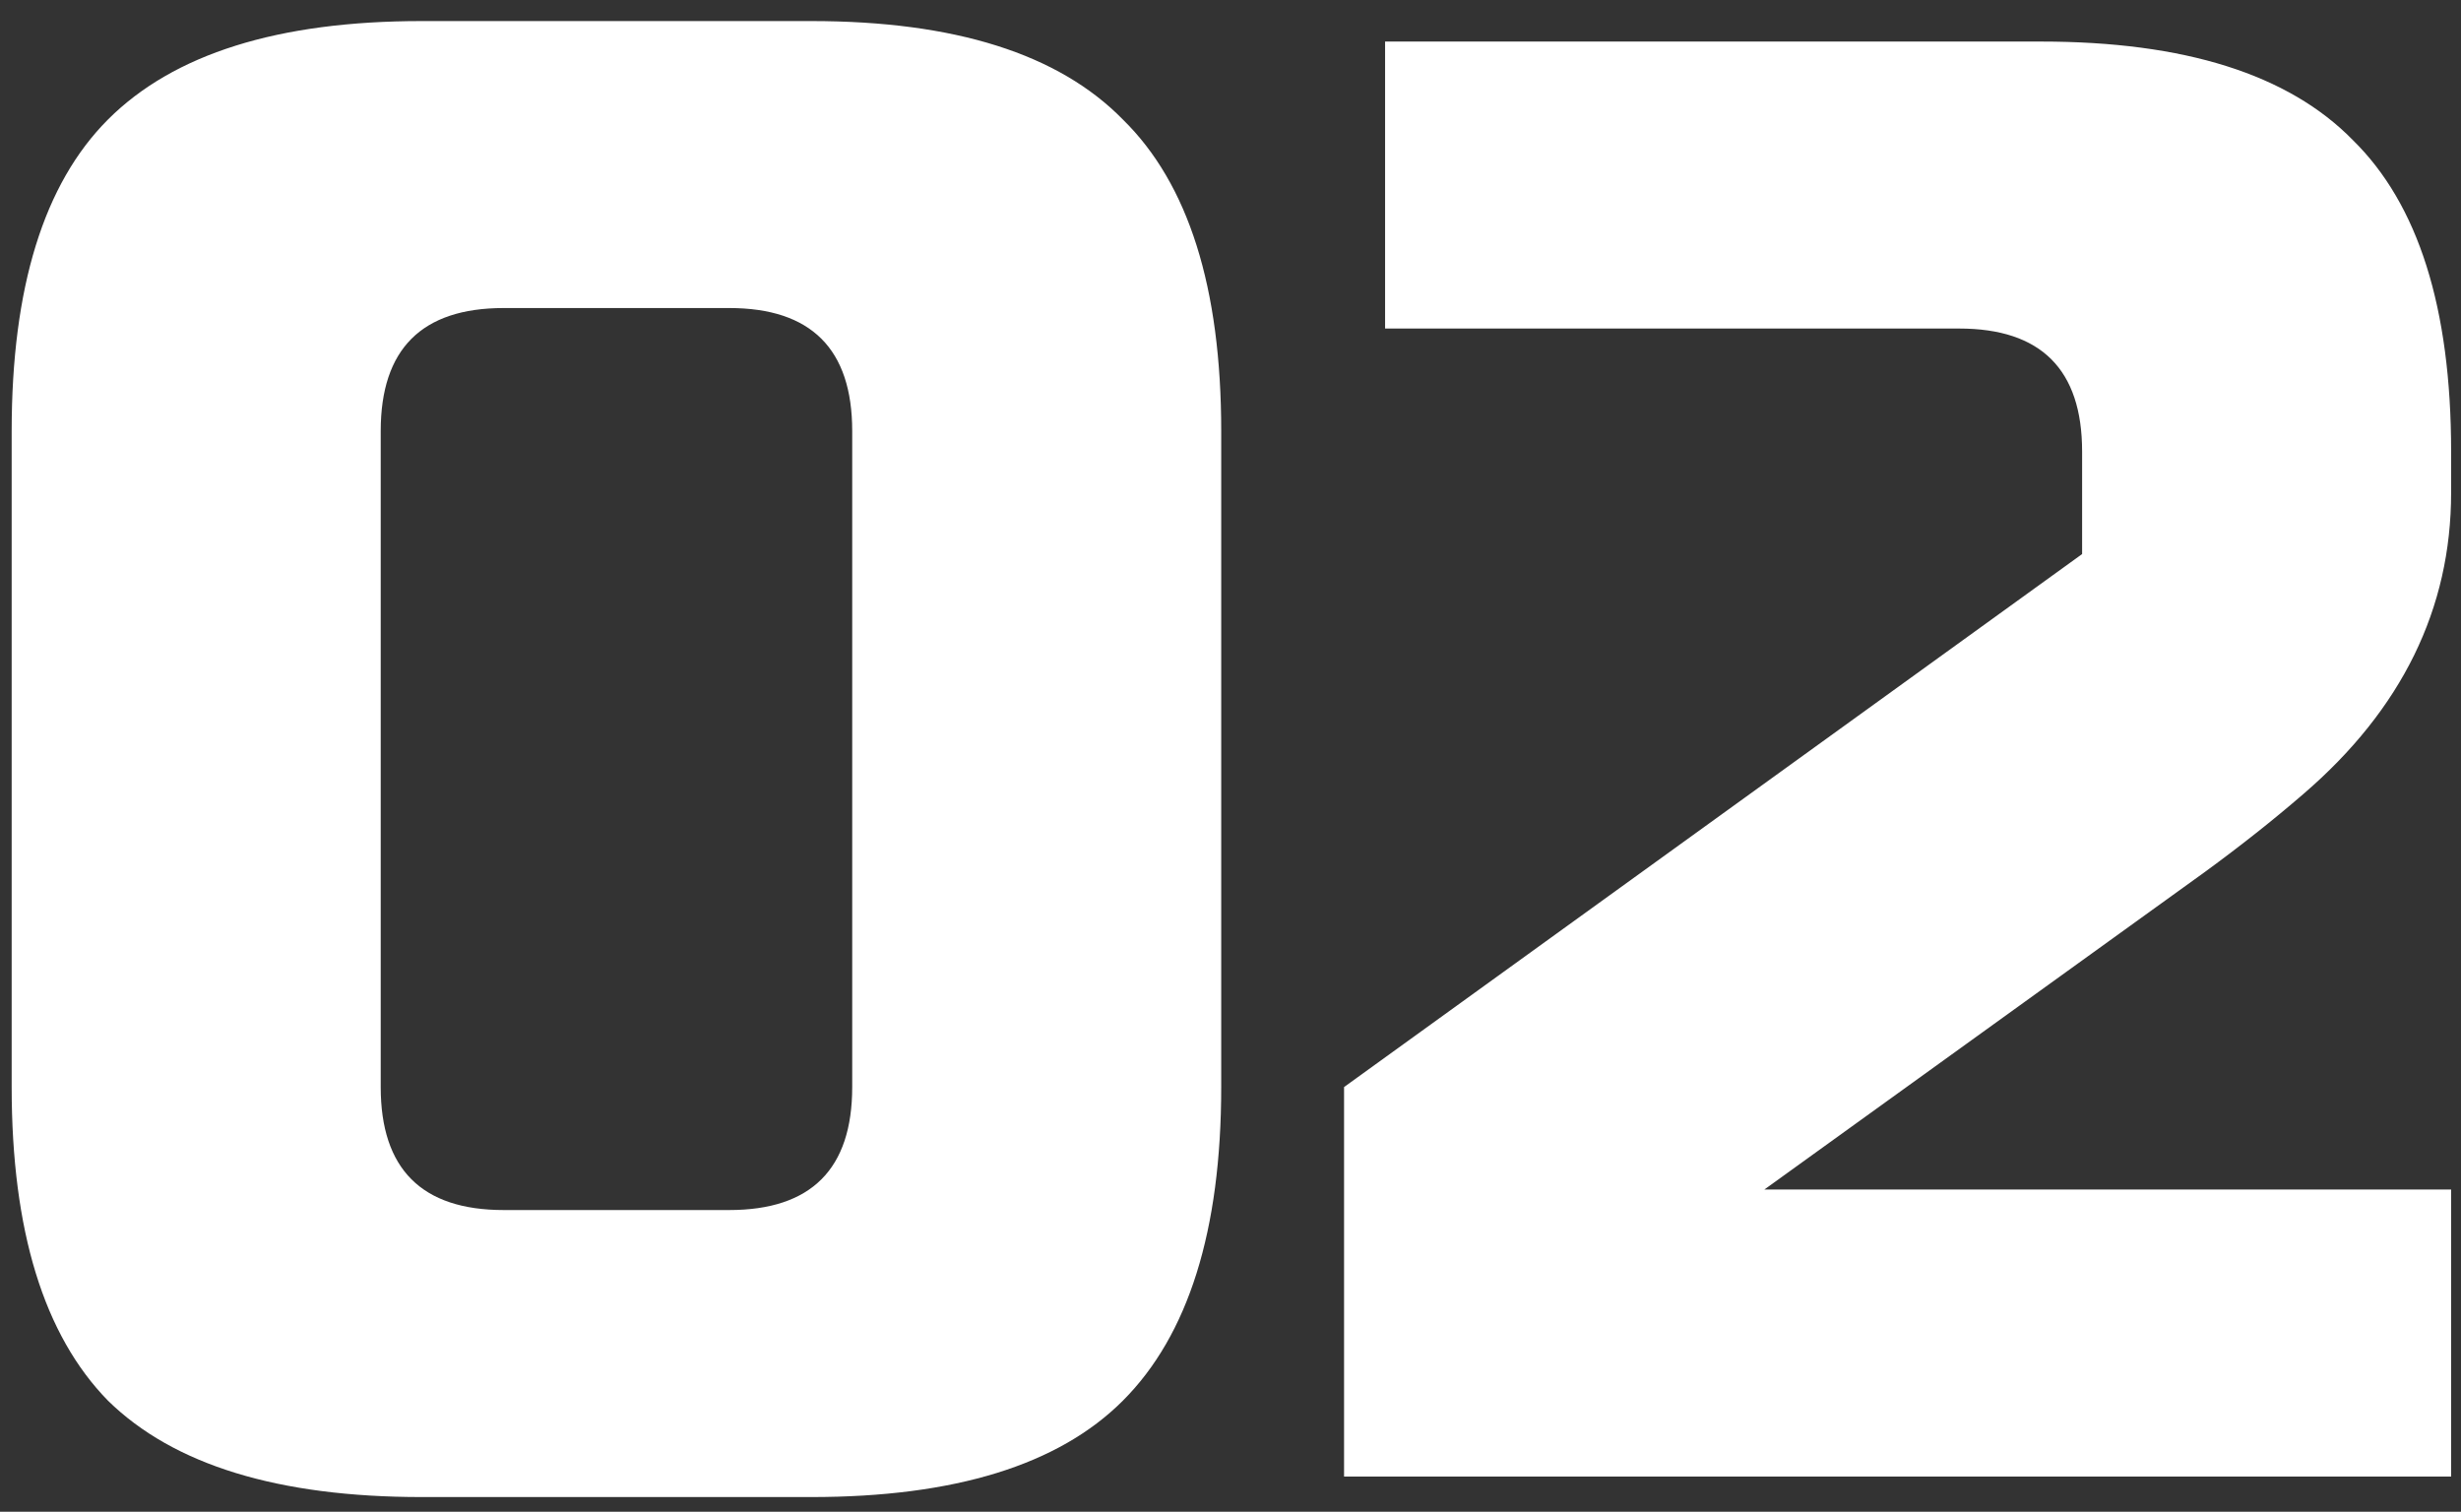
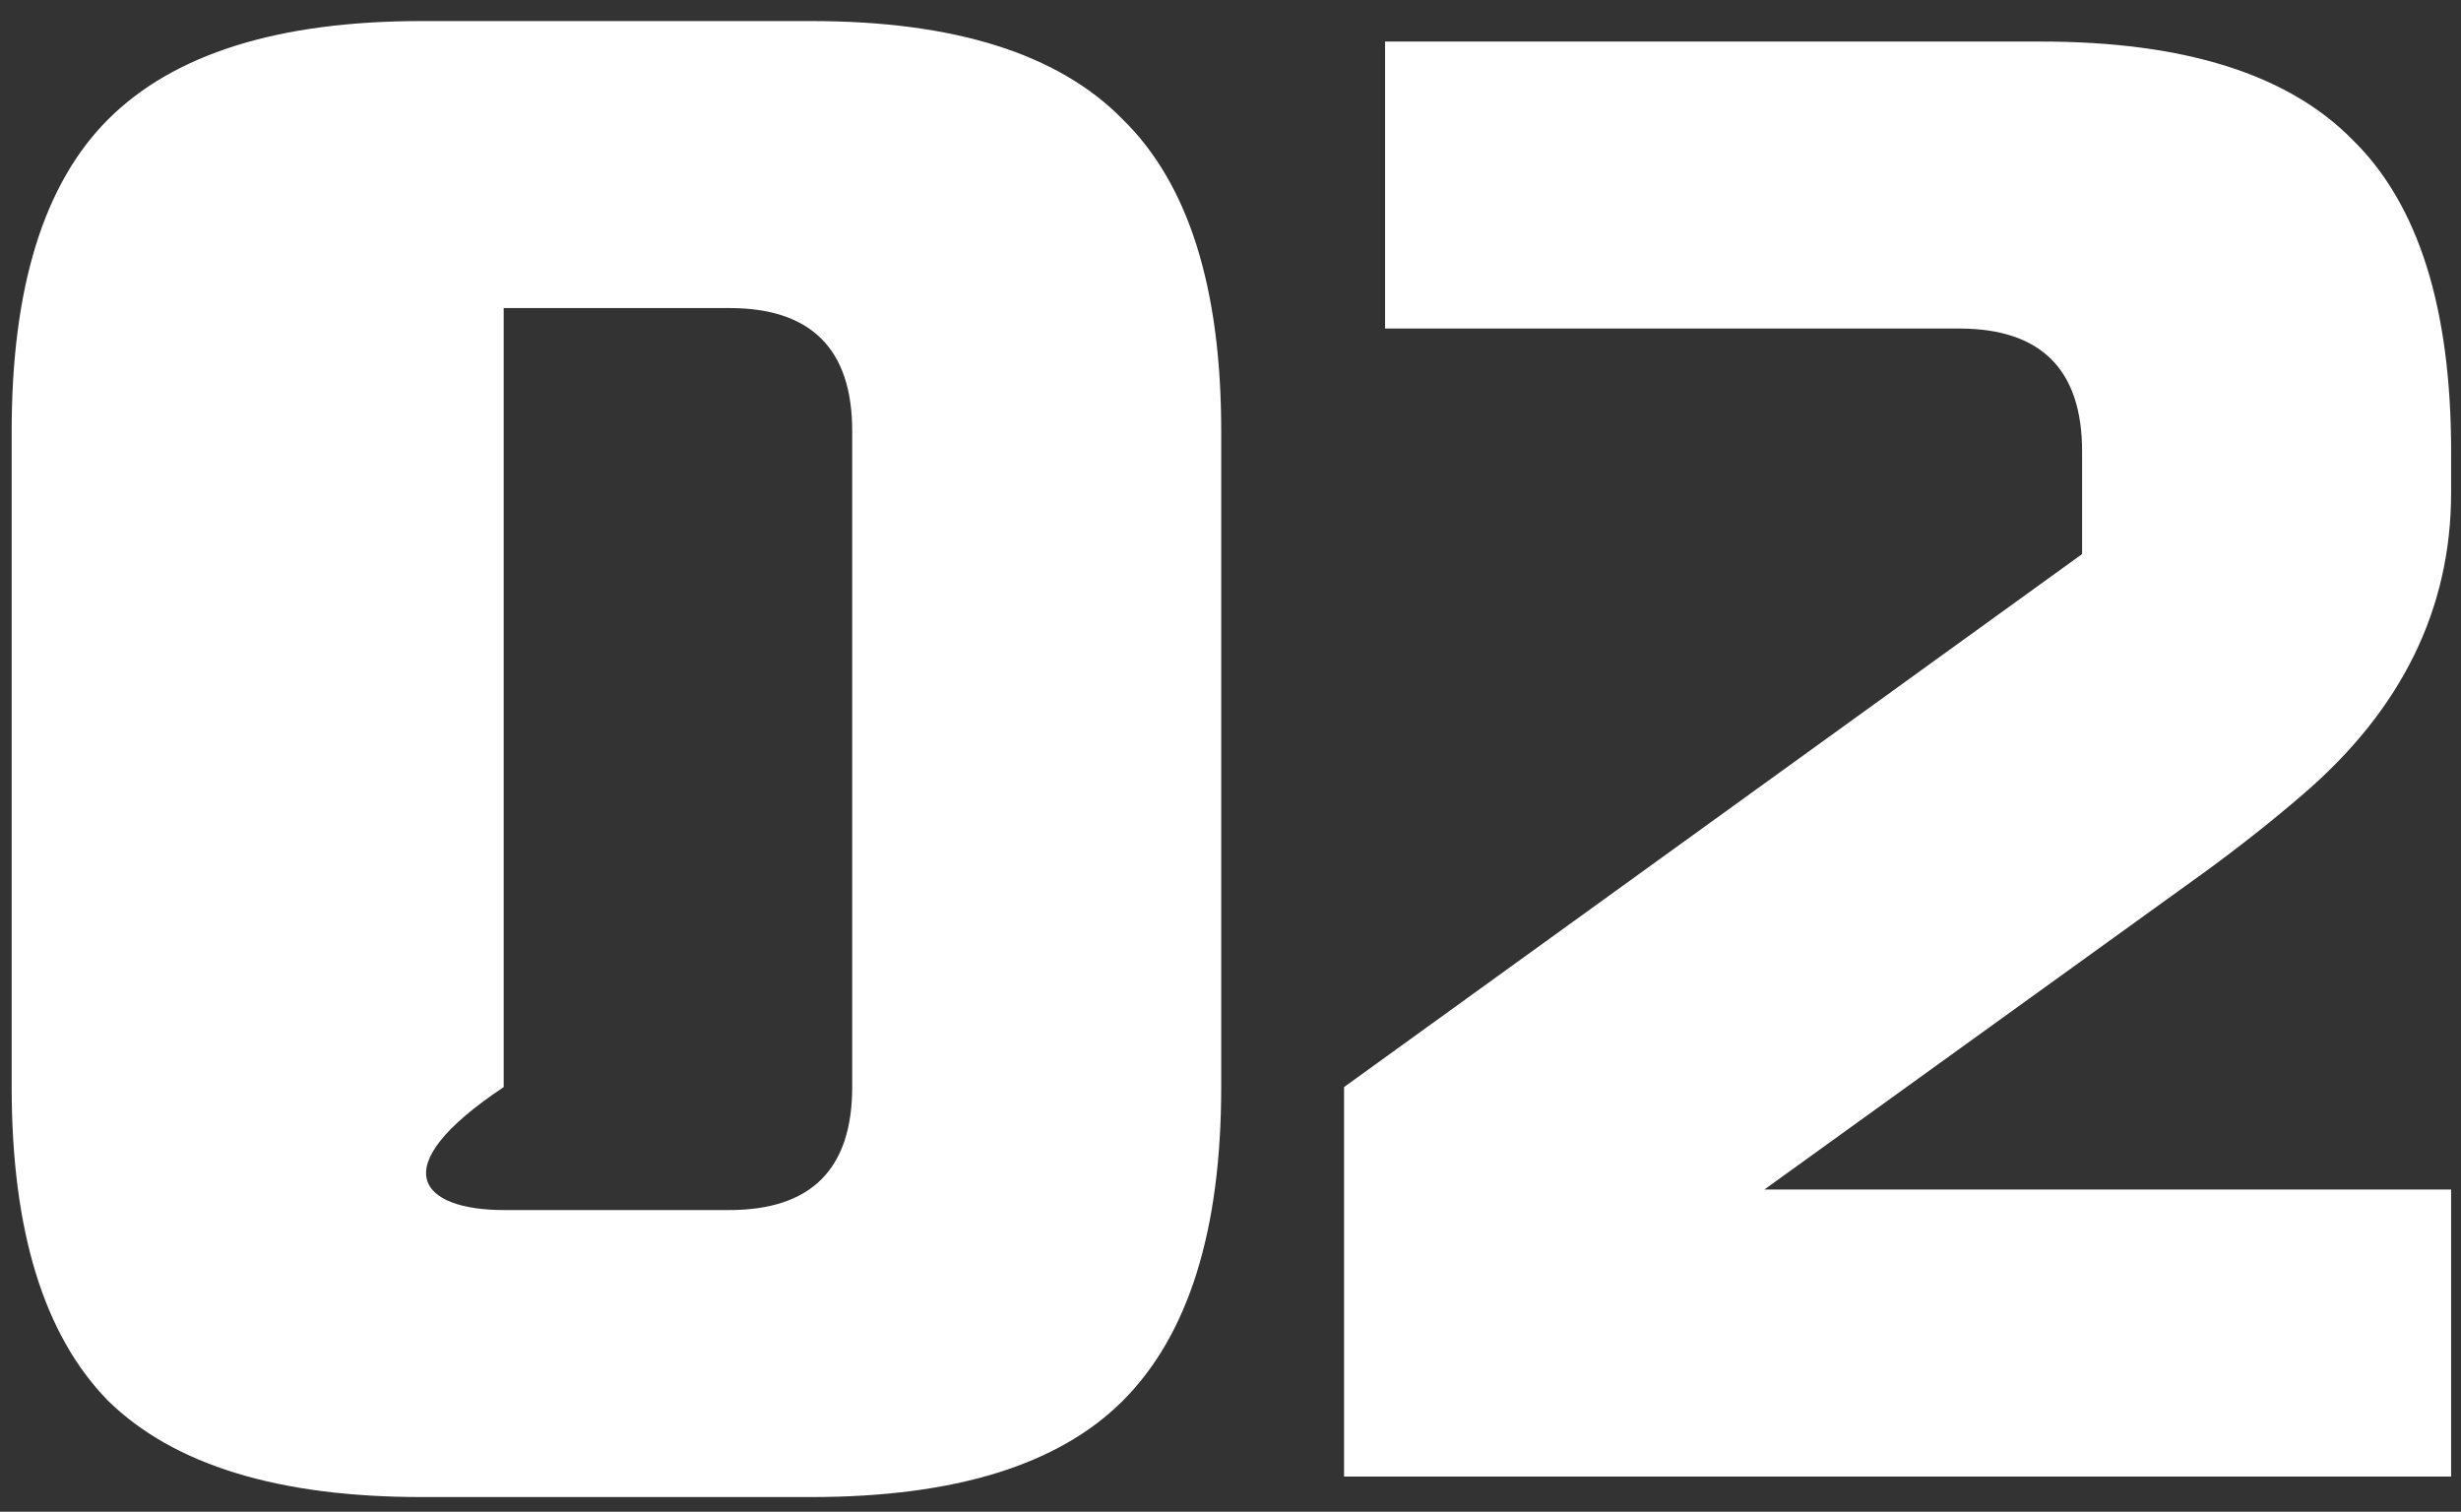
<svg xmlns="http://www.w3.org/2000/svg" width="70" height="43" viewBox="0 0 70 43" fill="none">
  <rect x="0" y="0" width="70" height="43" fill="#333333" stroke="none" />
-   <path d="M24.24 12.261C24.24 9.929 23.074 8.762 20.741 8.762H14.327C11.995 8.762 10.829 9.929 10.829 12.261V30.921C10.829 33.253 11.995 34.419 14.327 34.419H20.741C23.074 34.419 24.24 33.253 24.24 30.921V12.261ZM34.736 30.921C34.736 35.003 33.803 37.977 31.937 39.843C30.11 41.67 27.156 42.583 23.074 42.583H11.995C7.913 42.583 4.939 41.67 3.073 39.843C1.246 37.977 0.332 35.003 0.332 30.921V12.261C0.332 8.179 1.246 5.225 3.073 3.398C4.939 1.532 7.913 0.599 11.995 0.599H23.074C27.156 0.599 30.11 1.532 31.937 3.398C33.803 5.225 34.736 8.179 34.736 12.261V30.921ZM69.719 14.01C69.719 17.315 68.319 20.172 65.52 22.582C64.665 23.321 63.732 24.059 62.721 24.798L50.184 33.836H69.719V42H38.23V30.921L59.223 15.76V12.844C59.223 10.512 58.056 9.345 55.724 9.345H39.397V1.182H58.056C62.138 1.182 65.093 2.115 66.92 3.981C68.786 5.808 69.719 8.762 69.719 12.844V14.01Z" fill="white" />
+   <path d="M24.24 12.261C24.24 9.929 23.074 8.762 20.741 8.762H14.327V30.921C10.829 33.253 11.995 34.419 14.327 34.419H20.741C23.074 34.419 24.24 33.253 24.24 30.921V12.261ZM34.736 30.921C34.736 35.003 33.803 37.977 31.937 39.843C30.11 41.67 27.156 42.583 23.074 42.583H11.995C7.913 42.583 4.939 41.67 3.073 39.843C1.246 37.977 0.332 35.003 0.332 30.921V12.261C0.332 8.179 1.246 5.225 3.073 3.398C4.939 1.532 7.913 0.599 11.995 0.599H23.074C27.156 0.599 30.11 1.532 31.937 3.398C33.803 5.225 34.736 8.179 34.736 12.261V30.921ZM69.719 14.01C69.719 17.315 68.319 20.172 65.52 22.582C64.665 23.321 63.732 24.059 62.721 24.798L50.184 33.836H69.719V42H38.23V30.921L59.223 15.76V12.844C59.223 10.512 58.056 9.345 55.724 9.345H39.397V1.182H58.056C62.138 1.182 65.093 2.115 66.92 3.981C68.786 5.808 69.719 8.762 69.719 12.844V14.01Z" fill="white" />
</svg>